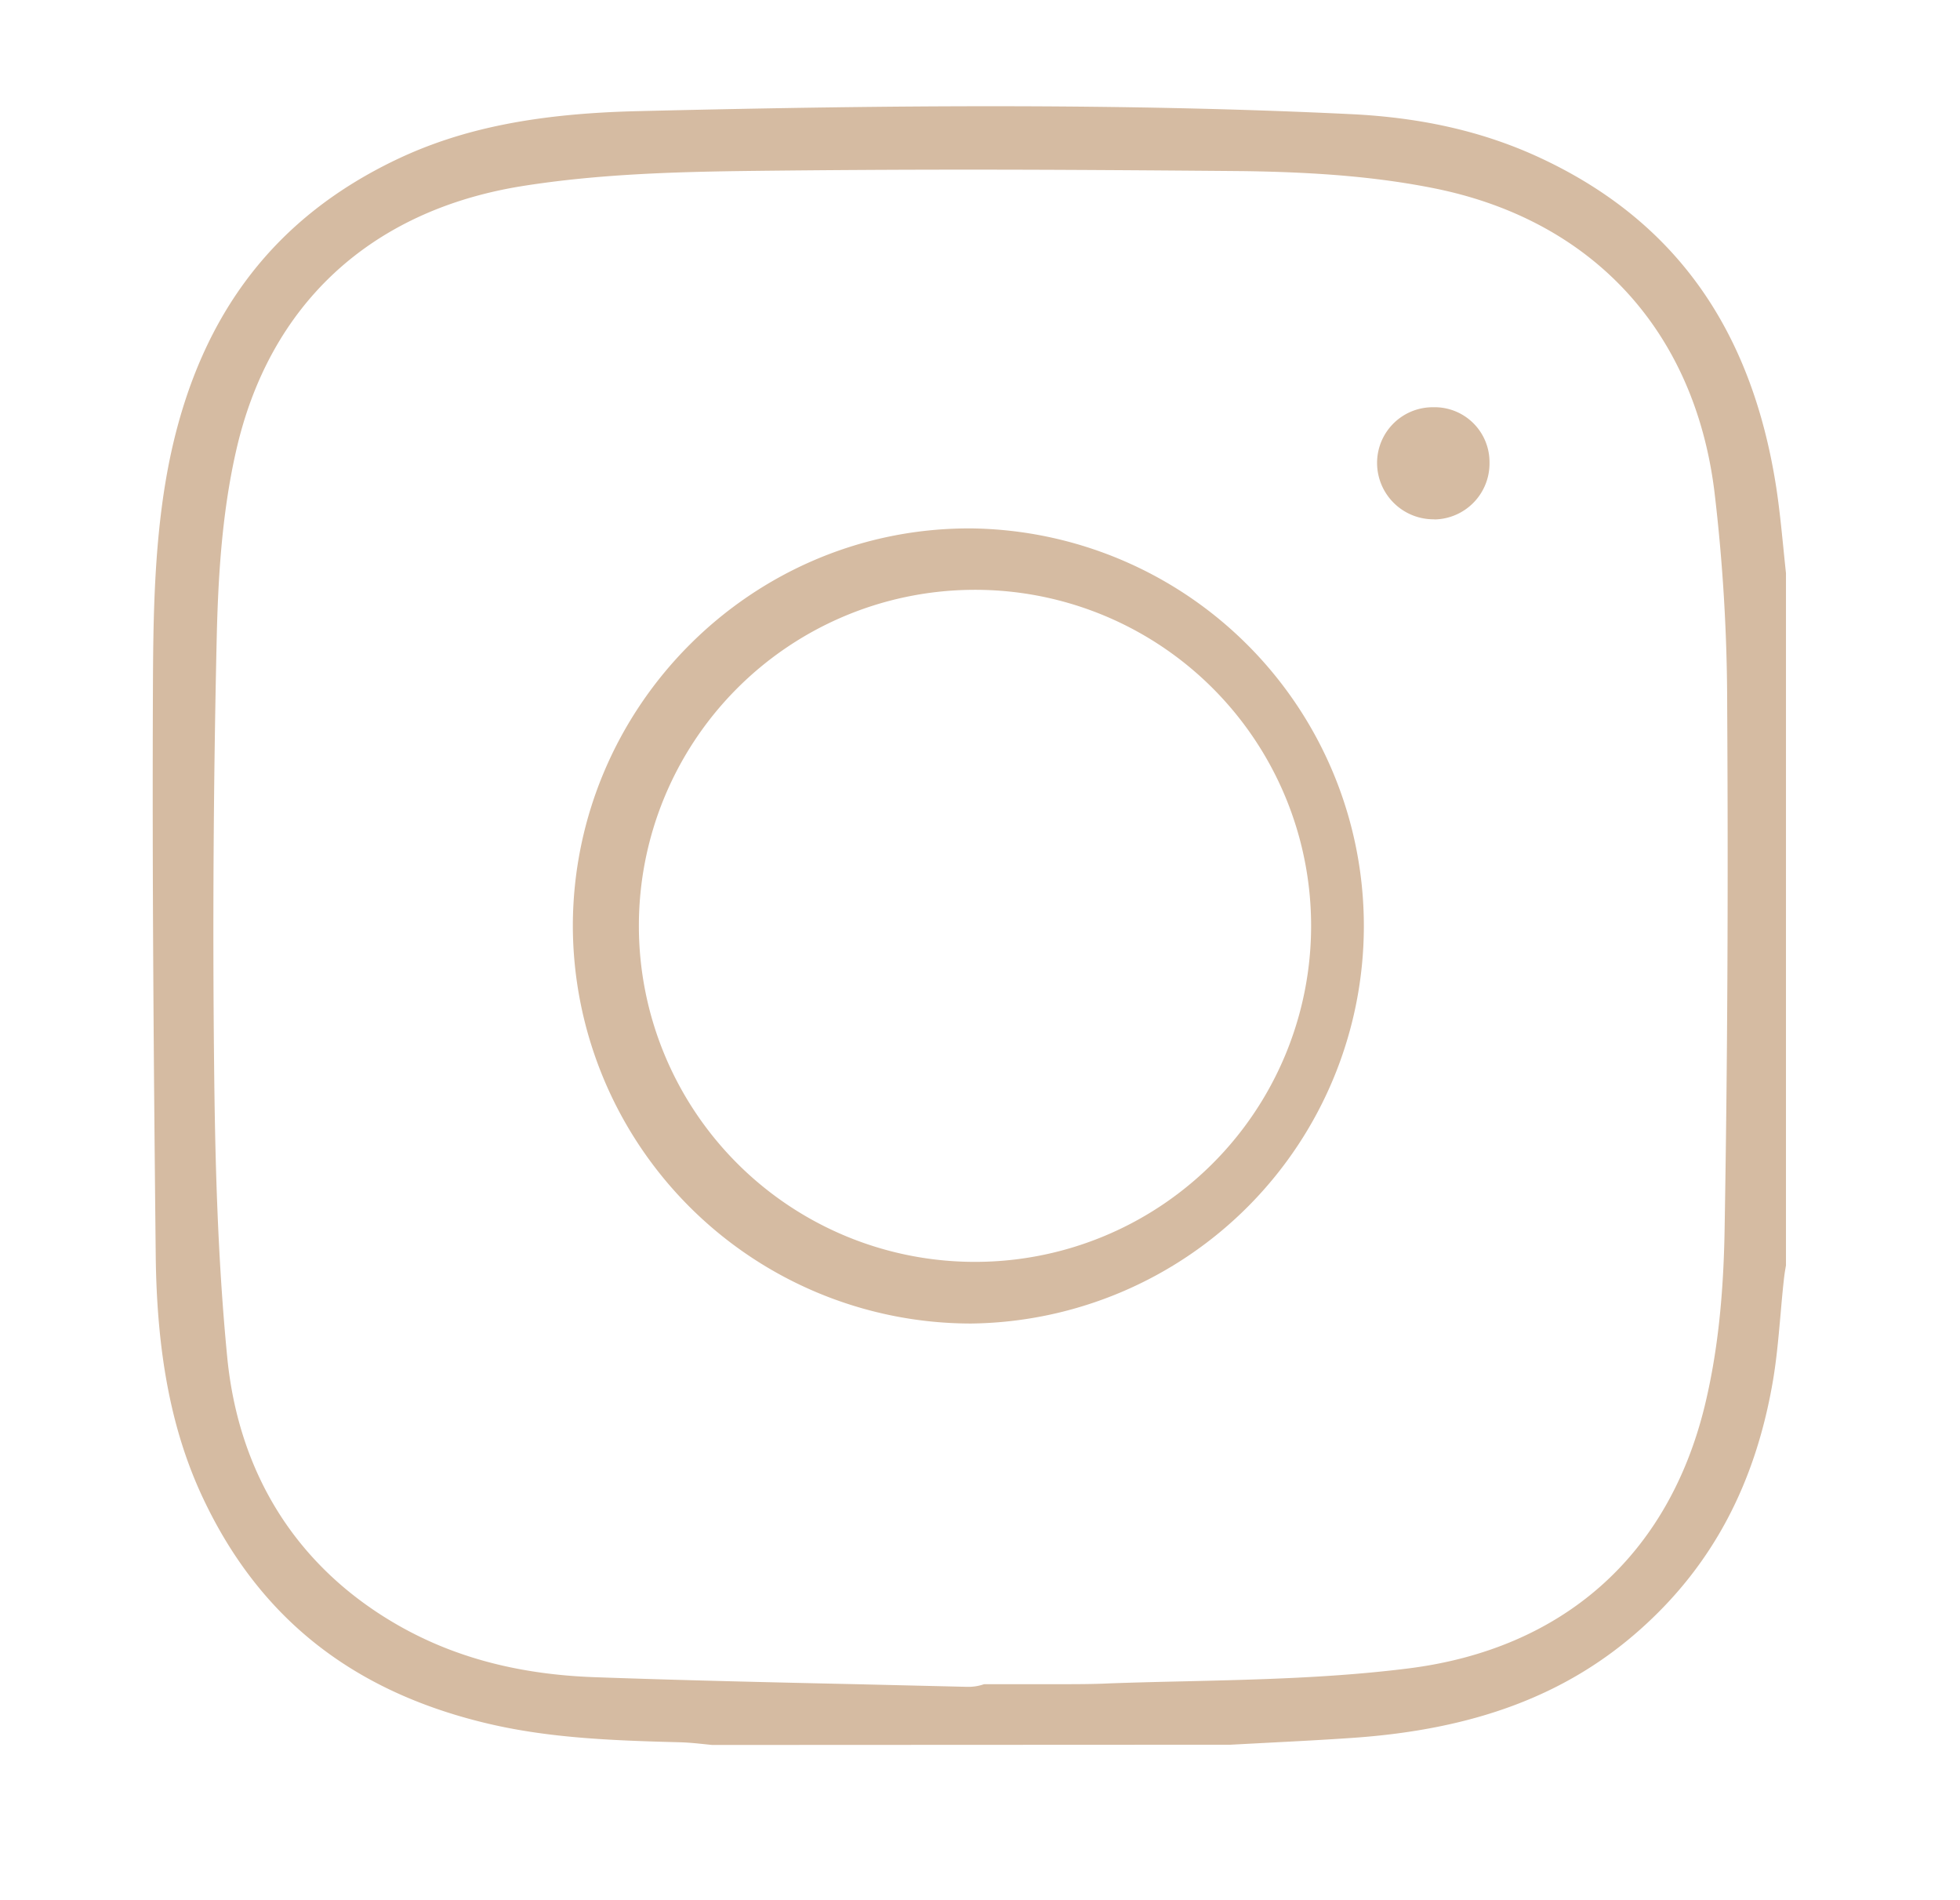
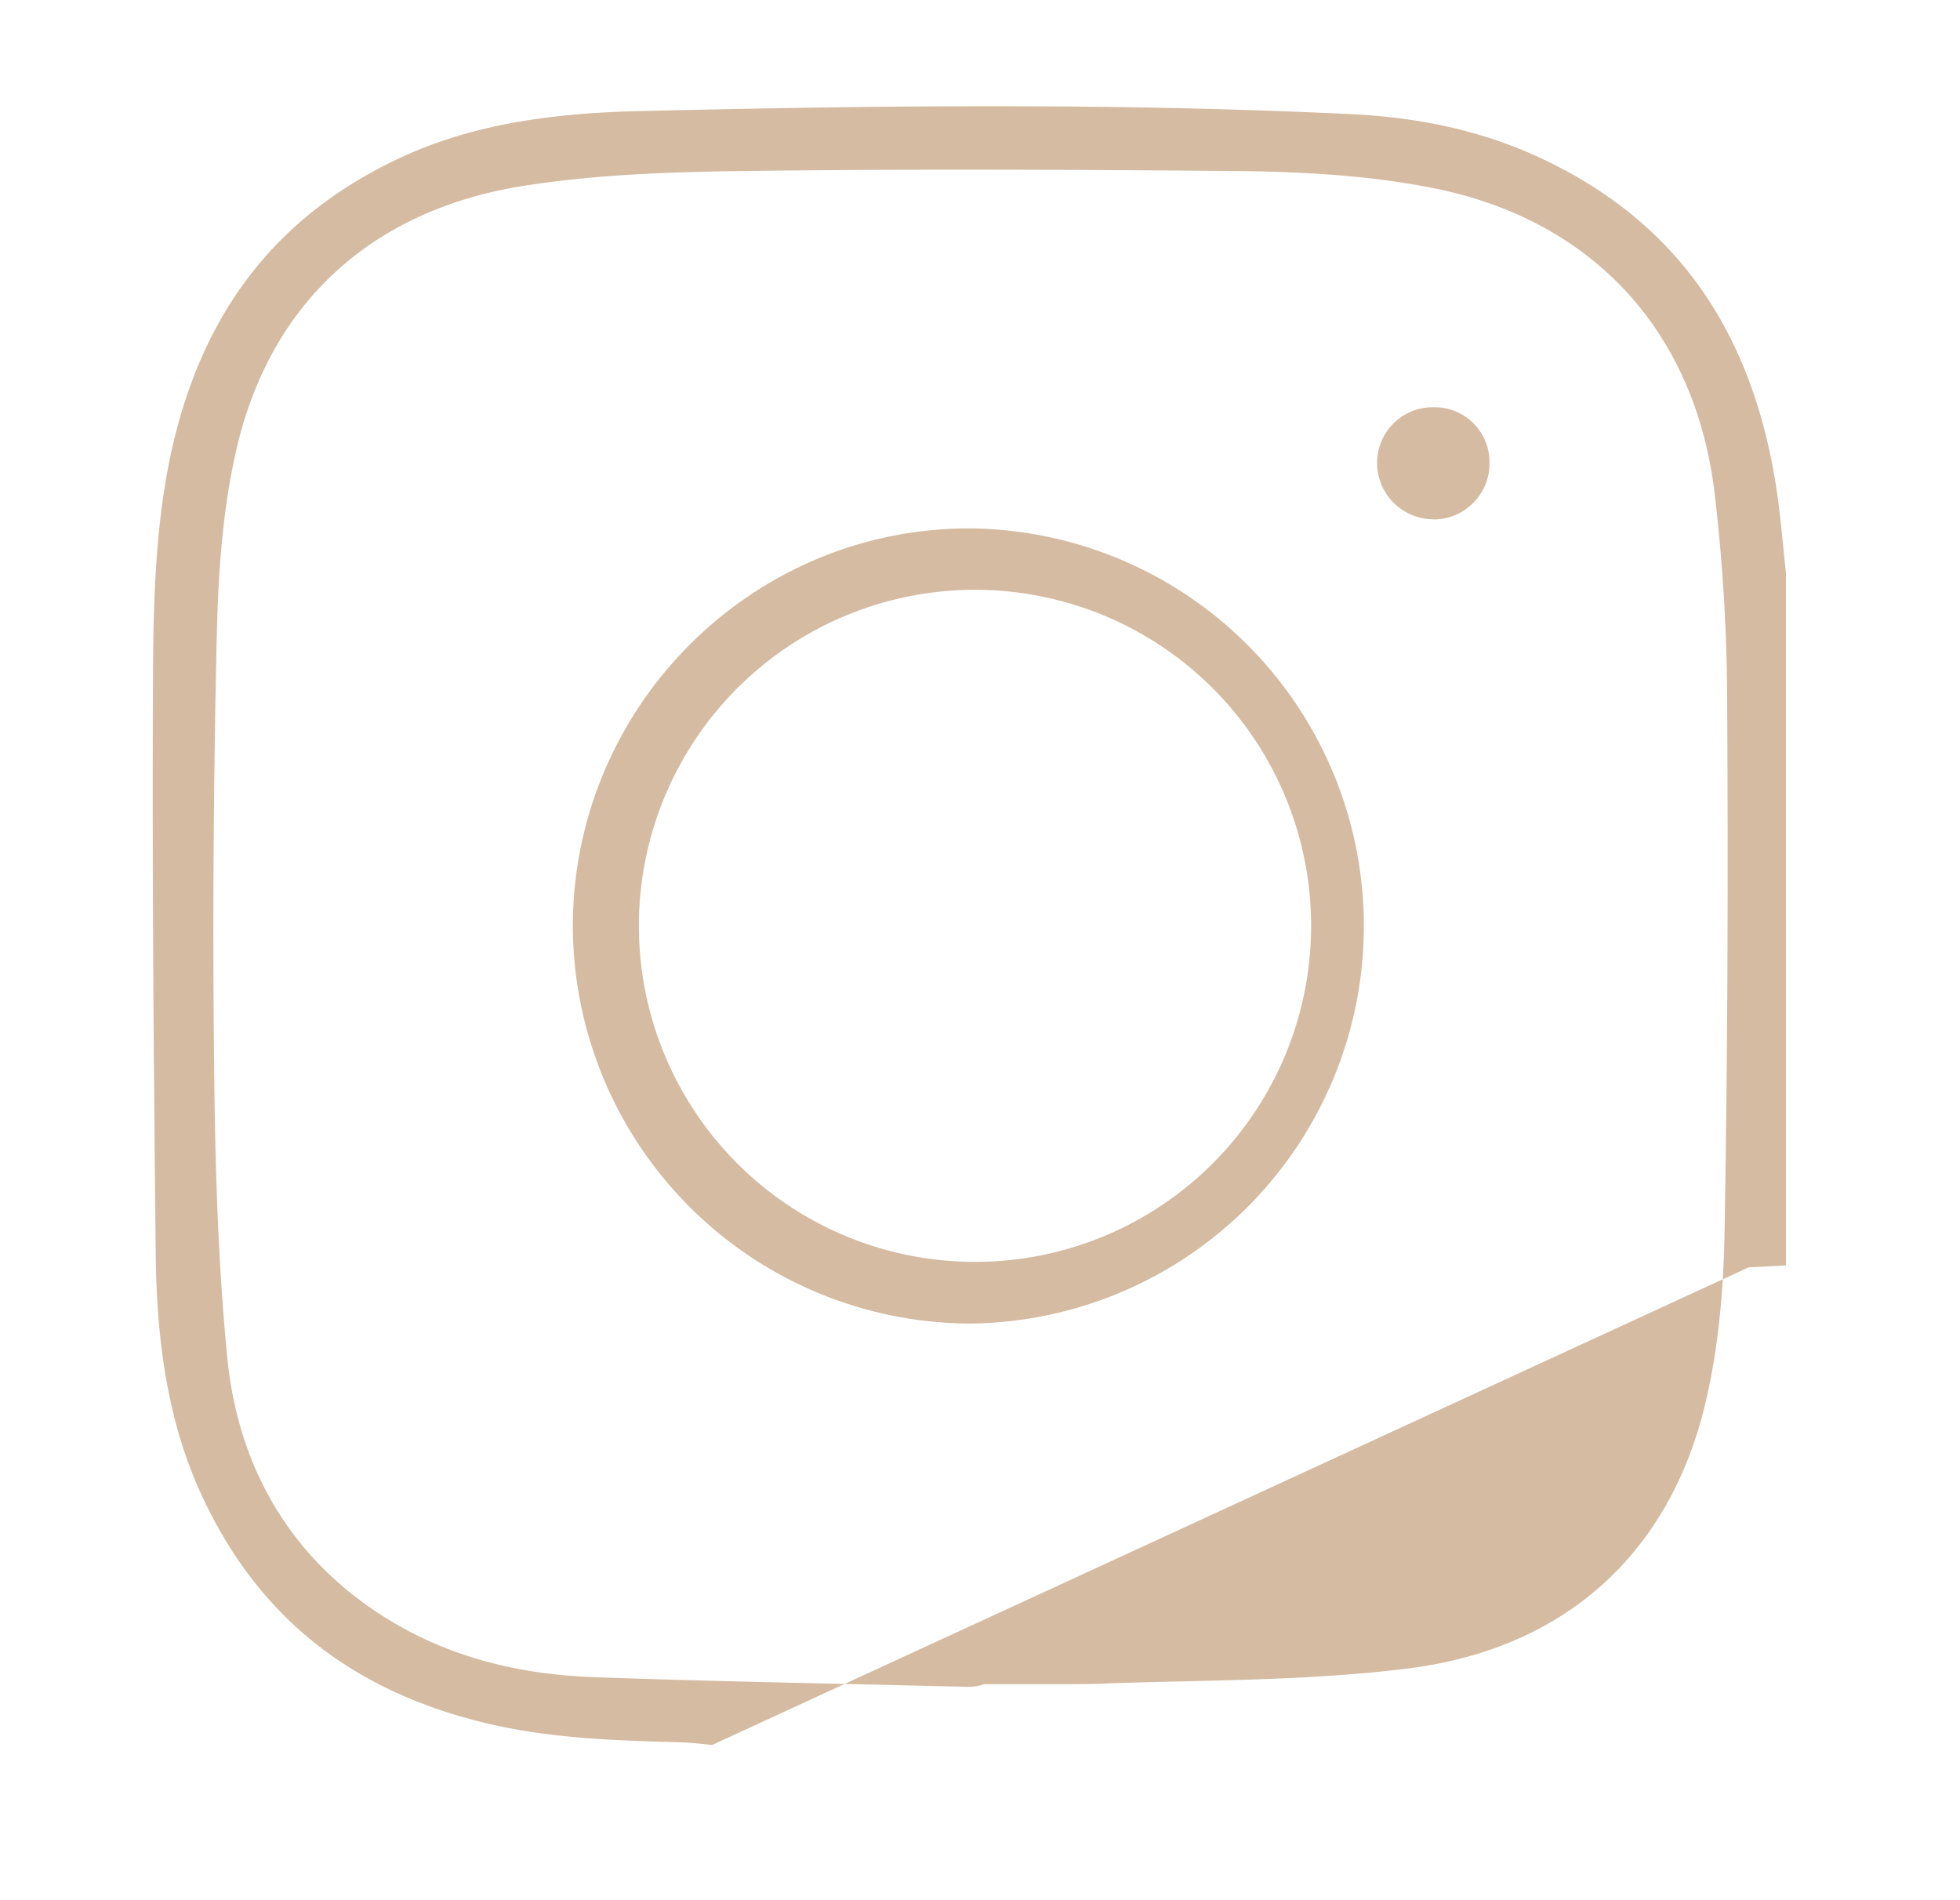
<svg xmlns="http://www.w3.org/2000/svg" id="Слой_1" data-name="Слой 1" viewBox="0 0 319.06 309.18">
  <defs>
    <style>.cls-1{fill:#d5bba2;}</style>
  </defs>
-   <path class="cls-1" d="M115.94,284l-1.18-.12c-1.25-.13-2.66-.28-4.15-.32-11.5-.29-21.84-.73-31.95-3.22-21.59-5.29-36.5-17.21-45.58-36.44-5.11-10.81-7.56-23.41-7.73-39.63-.36-33.91-.57-62.36-.46-91,.05-12.42.1-26.5,3-39.74,5-22.66,17-38.23,36.8-47.63,10.56-5,22.64-7.42,39.14-7.81,23.21-.56,41-.8,57.6-.8,21.36,0,40.51.42,58.54,1.29,11.33.55,21.14,2.77,30,6.77,22.3,10.11,35.12,27.78,39.18,54,.48,3.13.8,6.3,1.14,9.65.14,1.43.29,2.86.44,4.29V205.68l0,.27c-.13.74-.27,1.57-.36,2.48-.21,1.88-.37,3.77-.53,5.59-.33,3.7-.64,7.19-1.21,10.59-2.87,16.94-9.95,30.22-21.65,40.61-12,10.68-27,16.29-47,17.64-4.51.31-9.13.55-13.6.78l-6.08.32ZM157.49,27.61c-11.55,0-23.17.07-34.53.2-12.32.14-25.41.46-38.16,2.51-24.53,4-41,19.27-46.38,43.12C36,84.08,35.48,95,35.27,104.18c-.52,23.17-.66,46.33-.42,68.84C35,188.26,35.4,204.61,37,221c1.88,18.9,11.28,33.82,27.19,43.16,9.33,5.48,20,8.36,32.6,8.81,14.33.51,28.87.84,43,1.15l17.68.42h.19a7.73,7.73,0,0,0,2.53-.43l4.45,0c2.38,0,4.75,0,7.12,0,3.36,0,6.14,0,8.77-.13,4.12-.15,8.34-.25,12.42-.34,11.89-.28,24.19-.57,36.33-2.1,25.11-3.16,42.24-18.31,48.21-42.66,2-8.24,3.06-17.36,3.25-28.7.47-27.18.6-55.07.42-85.28a295.06,295.06,0,0,0-2.09-35c-3.28-26.16-19.92-44.11-45.64-49.26-8.76-1.75-18.3-2.61-30.94-2.79C187.38,27.72,172.24,27.61,157.49,27.61Zm.46,187.8a64.85,64.85,0,0,1-64.7-64.81C93.36,115,122.3,86,157.75,86h.36a64.71,64.71,0,0,1,0,129.41Zm0-119.41a54.69,54.69,0,0,0,0,109.37H158A54.69,54.69,0,1,0,158,96Zm75.45-11.48a9.19,9.19,0,0,1-9.23-9,9.06,9.06,0,0,1,9-9.24h.16a8.93,8.93,0,0,1,9.14,9,9.11,9.11,0,0,1-8.89,9.26Z" />
+   <path class="cls-1" d="M115.94,284l-1.18-.12c-1.25-.13-2.66-.28-4.15-.32-11.5-.29-21.84-.73-31.95-3.22-21.59-5.29-36.5-17.21-45.58-36.44-5.11-10.81-7.56-23.41-7.73-39.63-.36-33.91-.57-62.36-.46-91,.05-12.42.1-26.5,3-39.74,5-22.66,17-38.23,36.8-47.63,10.56-5,22.64-7.42,39.14-7.81,23.21-.56,41-.8,57.6-.8,21.36,0,40.51.42,58.54,1.29,11.33.55,21.14,2.77,30,6.77,22.3,10.11,35.12,27.78,39.18,54,.48,3.13.8,6.3,1.14,9.65.14,1.43.29,2.86.44,4.29V205.68l0,.27l-6.08.32ZM157.49,27.61c-11.55,0-23.17.07-34.53.2-12.32.14-25.41.46-38.16,2.51-24.53,4-41,19.27-46.38,43.12C36,84.08,35.48,95,35.27,104.18c-.52,23.17-.66,46.33-.42,68.84C35,188.26,35.4,204.61,37,221c1.88,18.9,11.28,33.82,27.19,43.16,9.33,5.48,20,8.36,32.6,8.81,14.33.51,28.87.84,43,1.15l17.68.42h.19a7.73,7.73,0,0,0,2.53-.43l4.45,0c2.38,0,4.75,0,7.12,0,3.36,0,6.14,0,8.77-.13,4.12-.15,8.34-.25,12.42-.34,11.89-.28,24.19-.57,36.33-2.1,25.11-3.16,42.24-18.31,48.21-42.66,2-8.24,3.06-17.36,3.25-28.7.47-27.18.6-55.07.42-85.28a295.06,295.06,0,0,0-2.09-35c-3.28-26.16-19.92-44.11-45.64-49.26-8.76-1.75-18.3-2.61-30.94-2.79C187.38,27.72,172.24,27.61,157.49,27.61Zm.46,187.8a64.85,64.85,0,0,1-64.7-64.81C93.36,115,122.3,86,157.75,86h.36a64.71,64.71,0,0,1,0,129.41Zm0-119.41a54.69,54.69,0,0,0,0,109.37H158A54.69,54.69,0,1,0,158,96Zm75.45-11.48a9.19,9.19,0,0,1-9.23-9,9.06,9.06,0,0,1,9-9.24h.16a8.93,8.93,0,0,1,9.14,9,9.11,9.11,0,0,1-8.89,9.26Z" />
</svg>